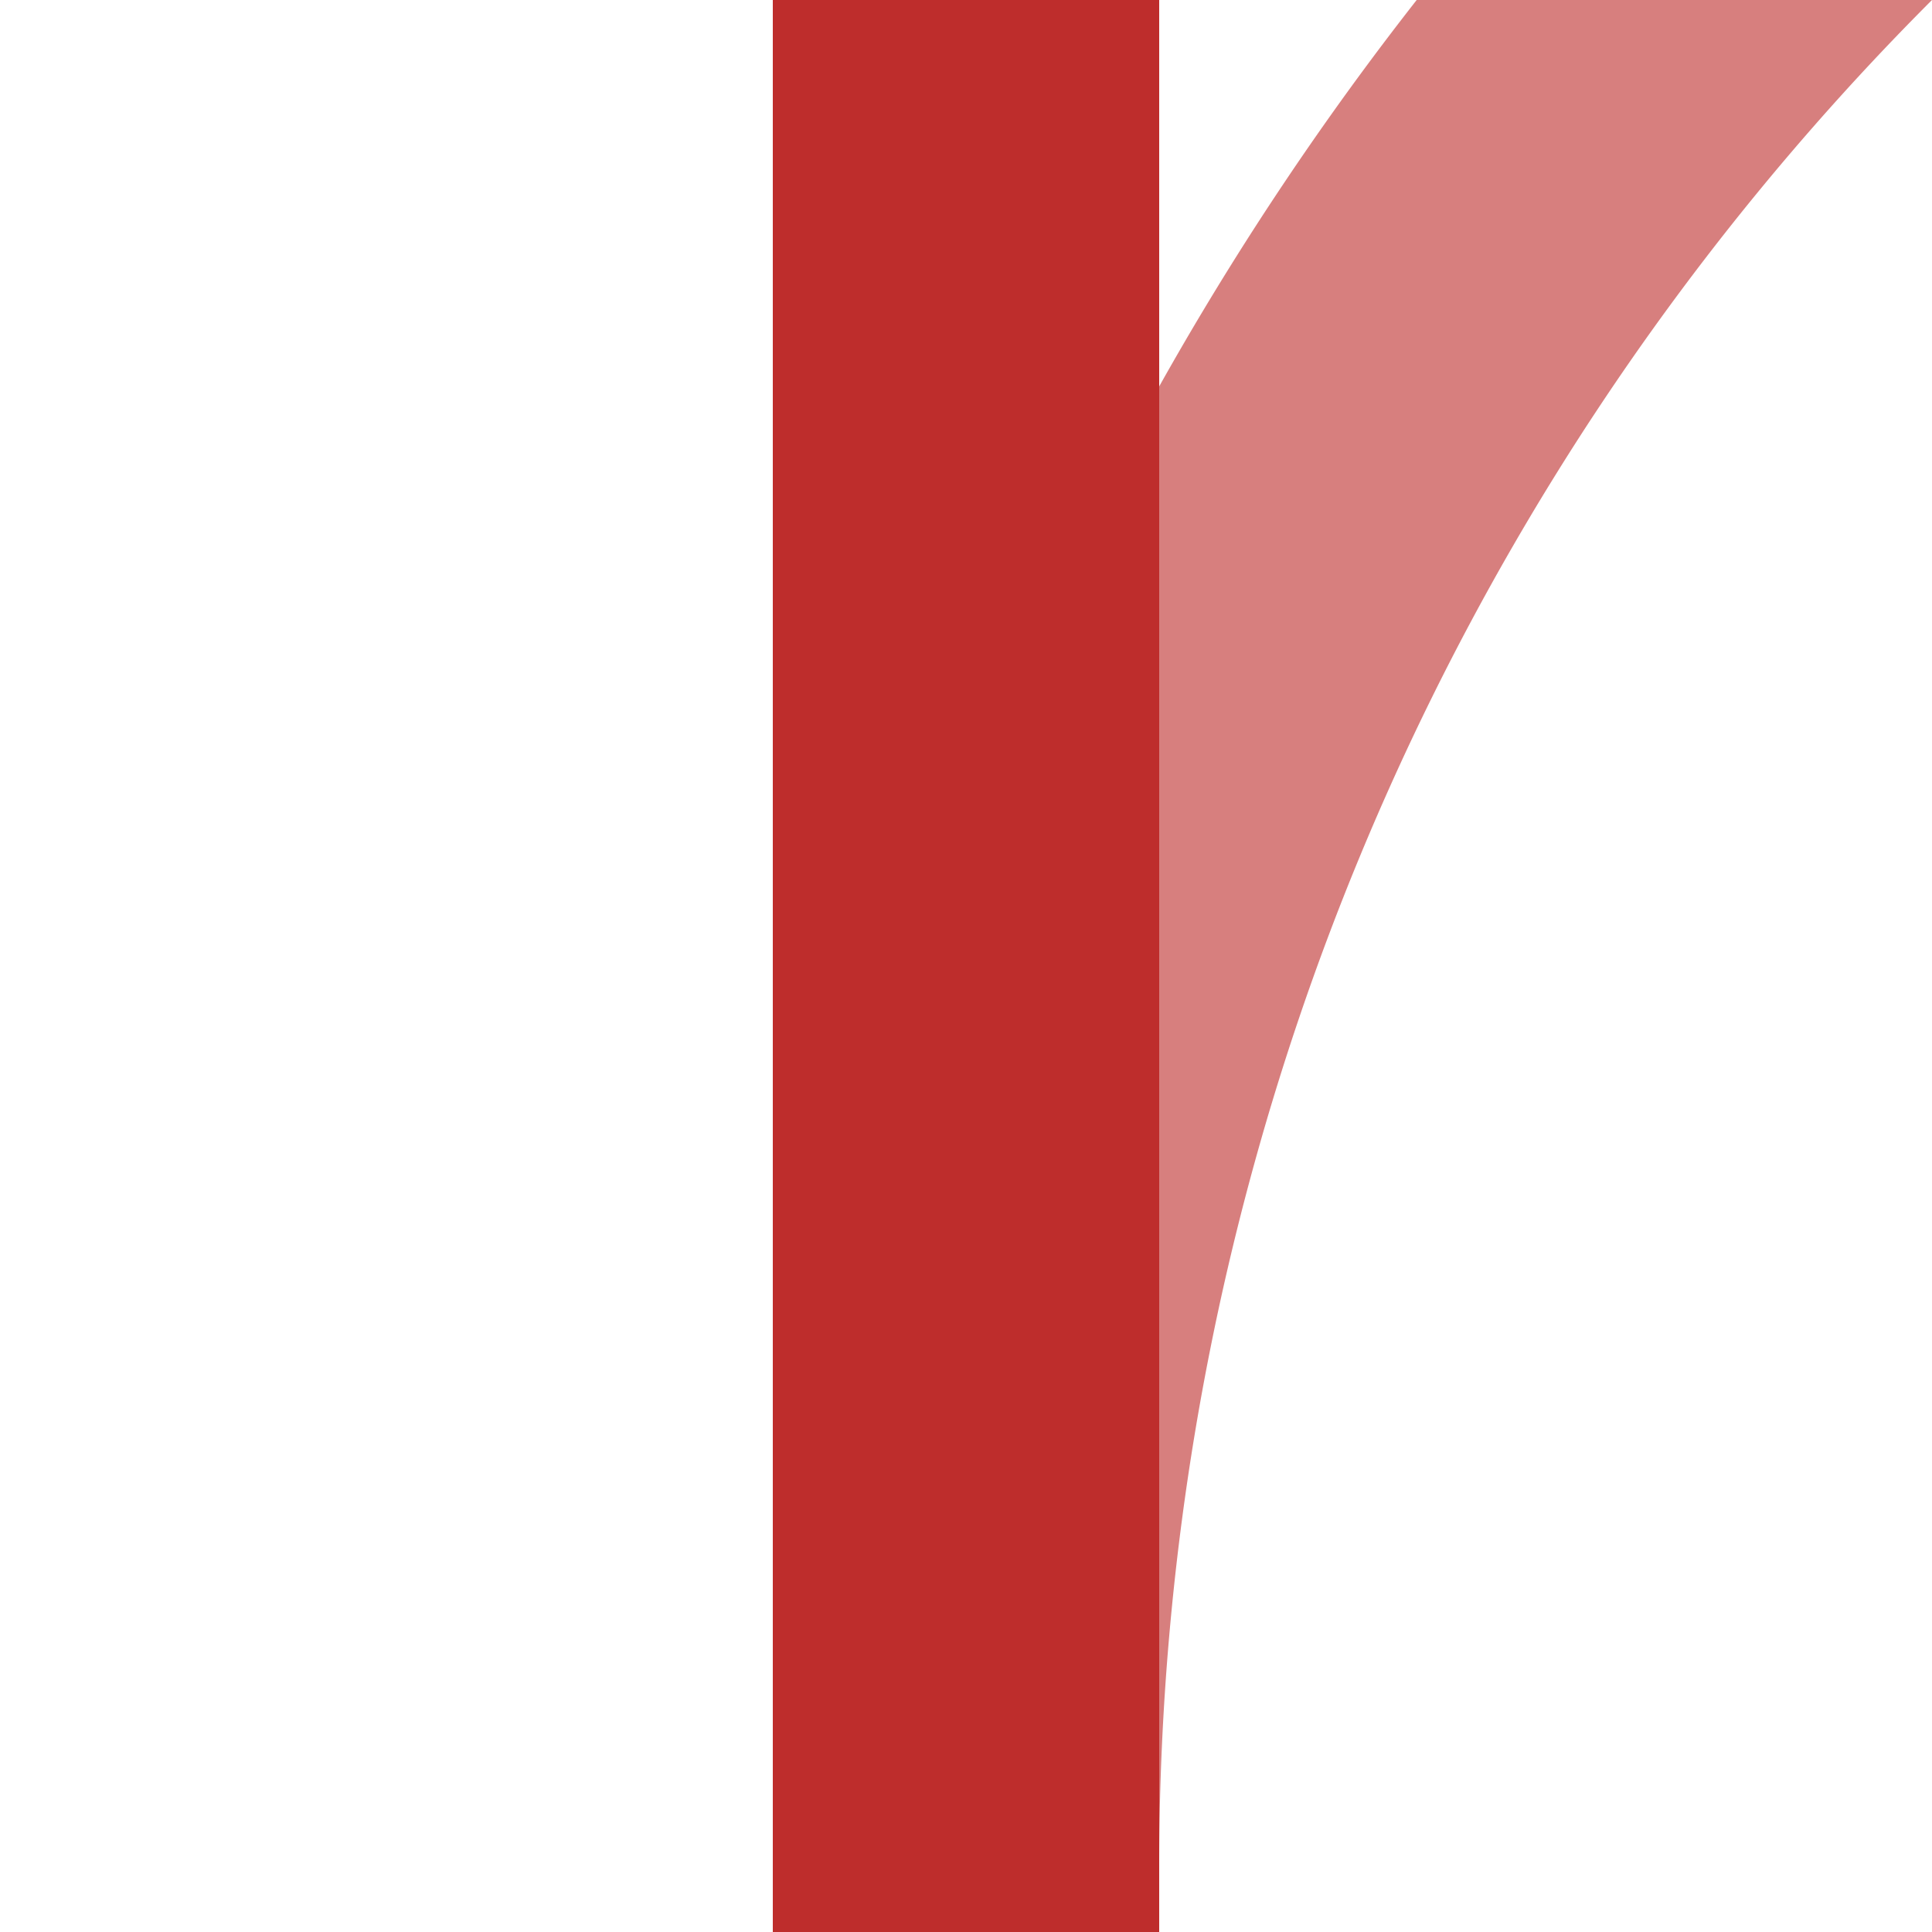
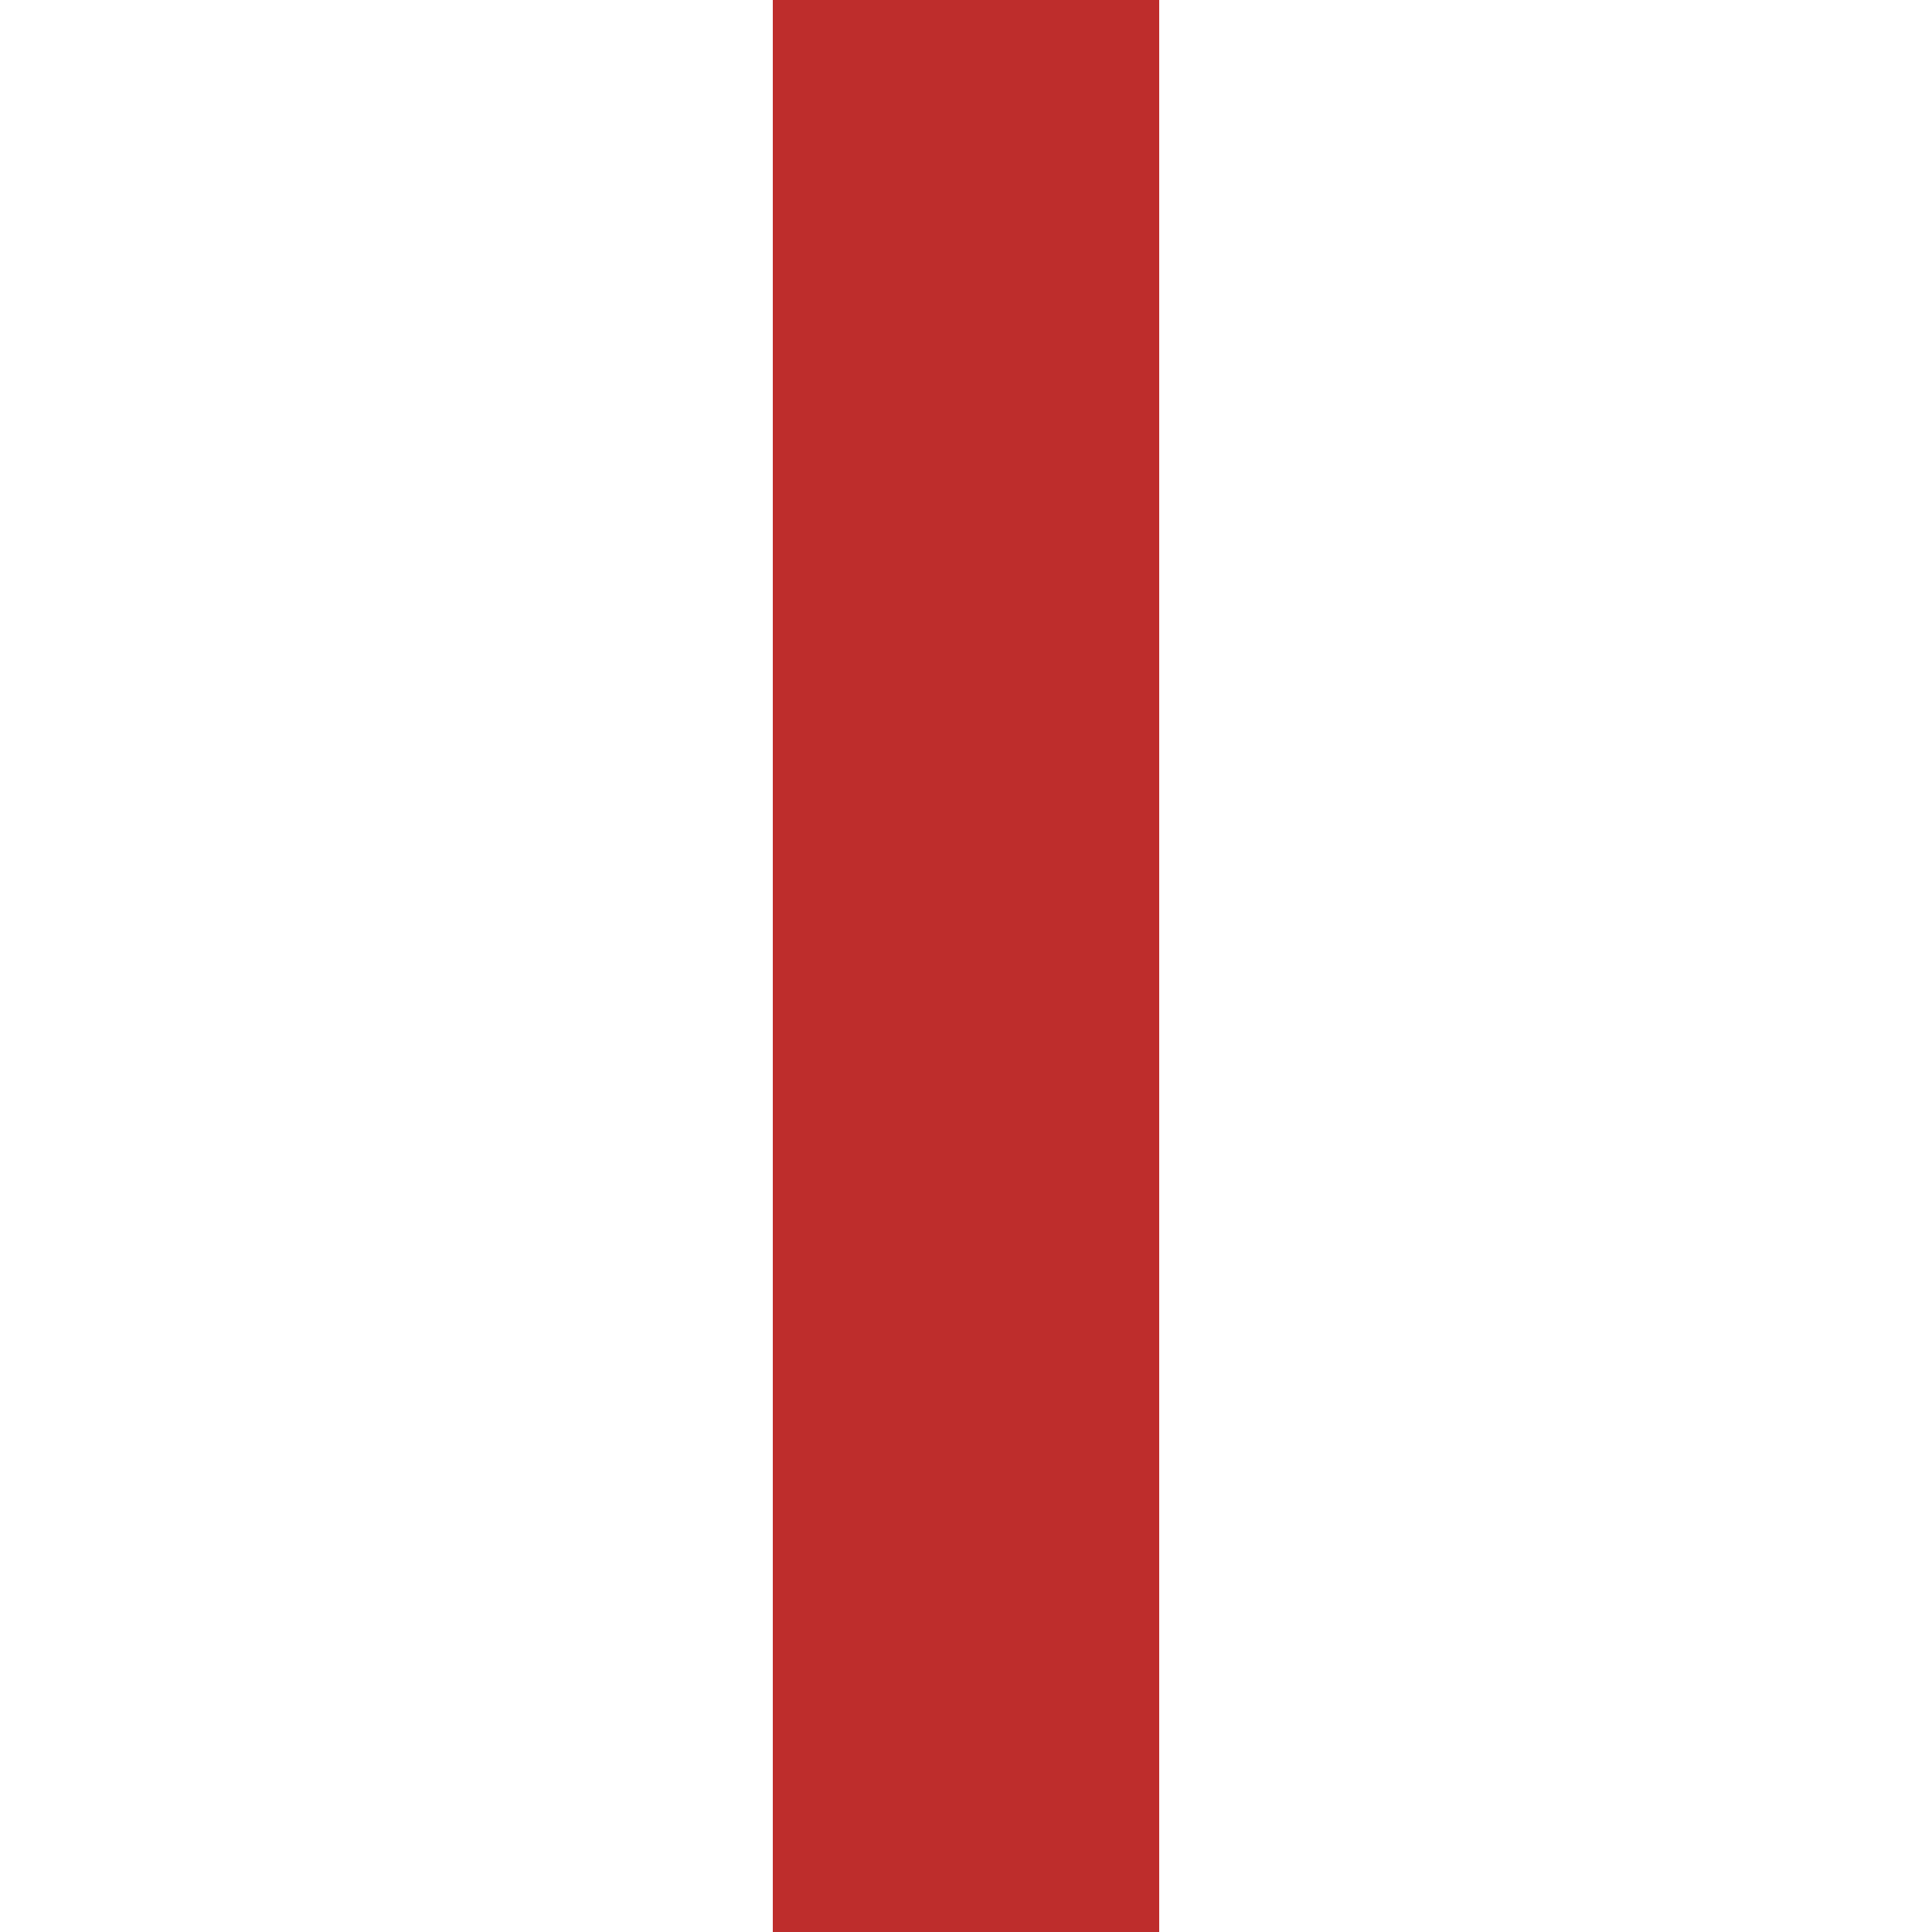
<svg xmlns="http://www.w3.org/2000/svg" width="500" height="500">
  <title>ekABZg+1</title>
  <g stroke-width="100" fill="none">
-     <path stroke="#D77F7E" d="M 982.84,-250 A 732.84,732.84 0 0 0 250,482.84" />
    <path stroke="#BE2D2C" d="M 250,0 V 500" />
  </g>
</svg>